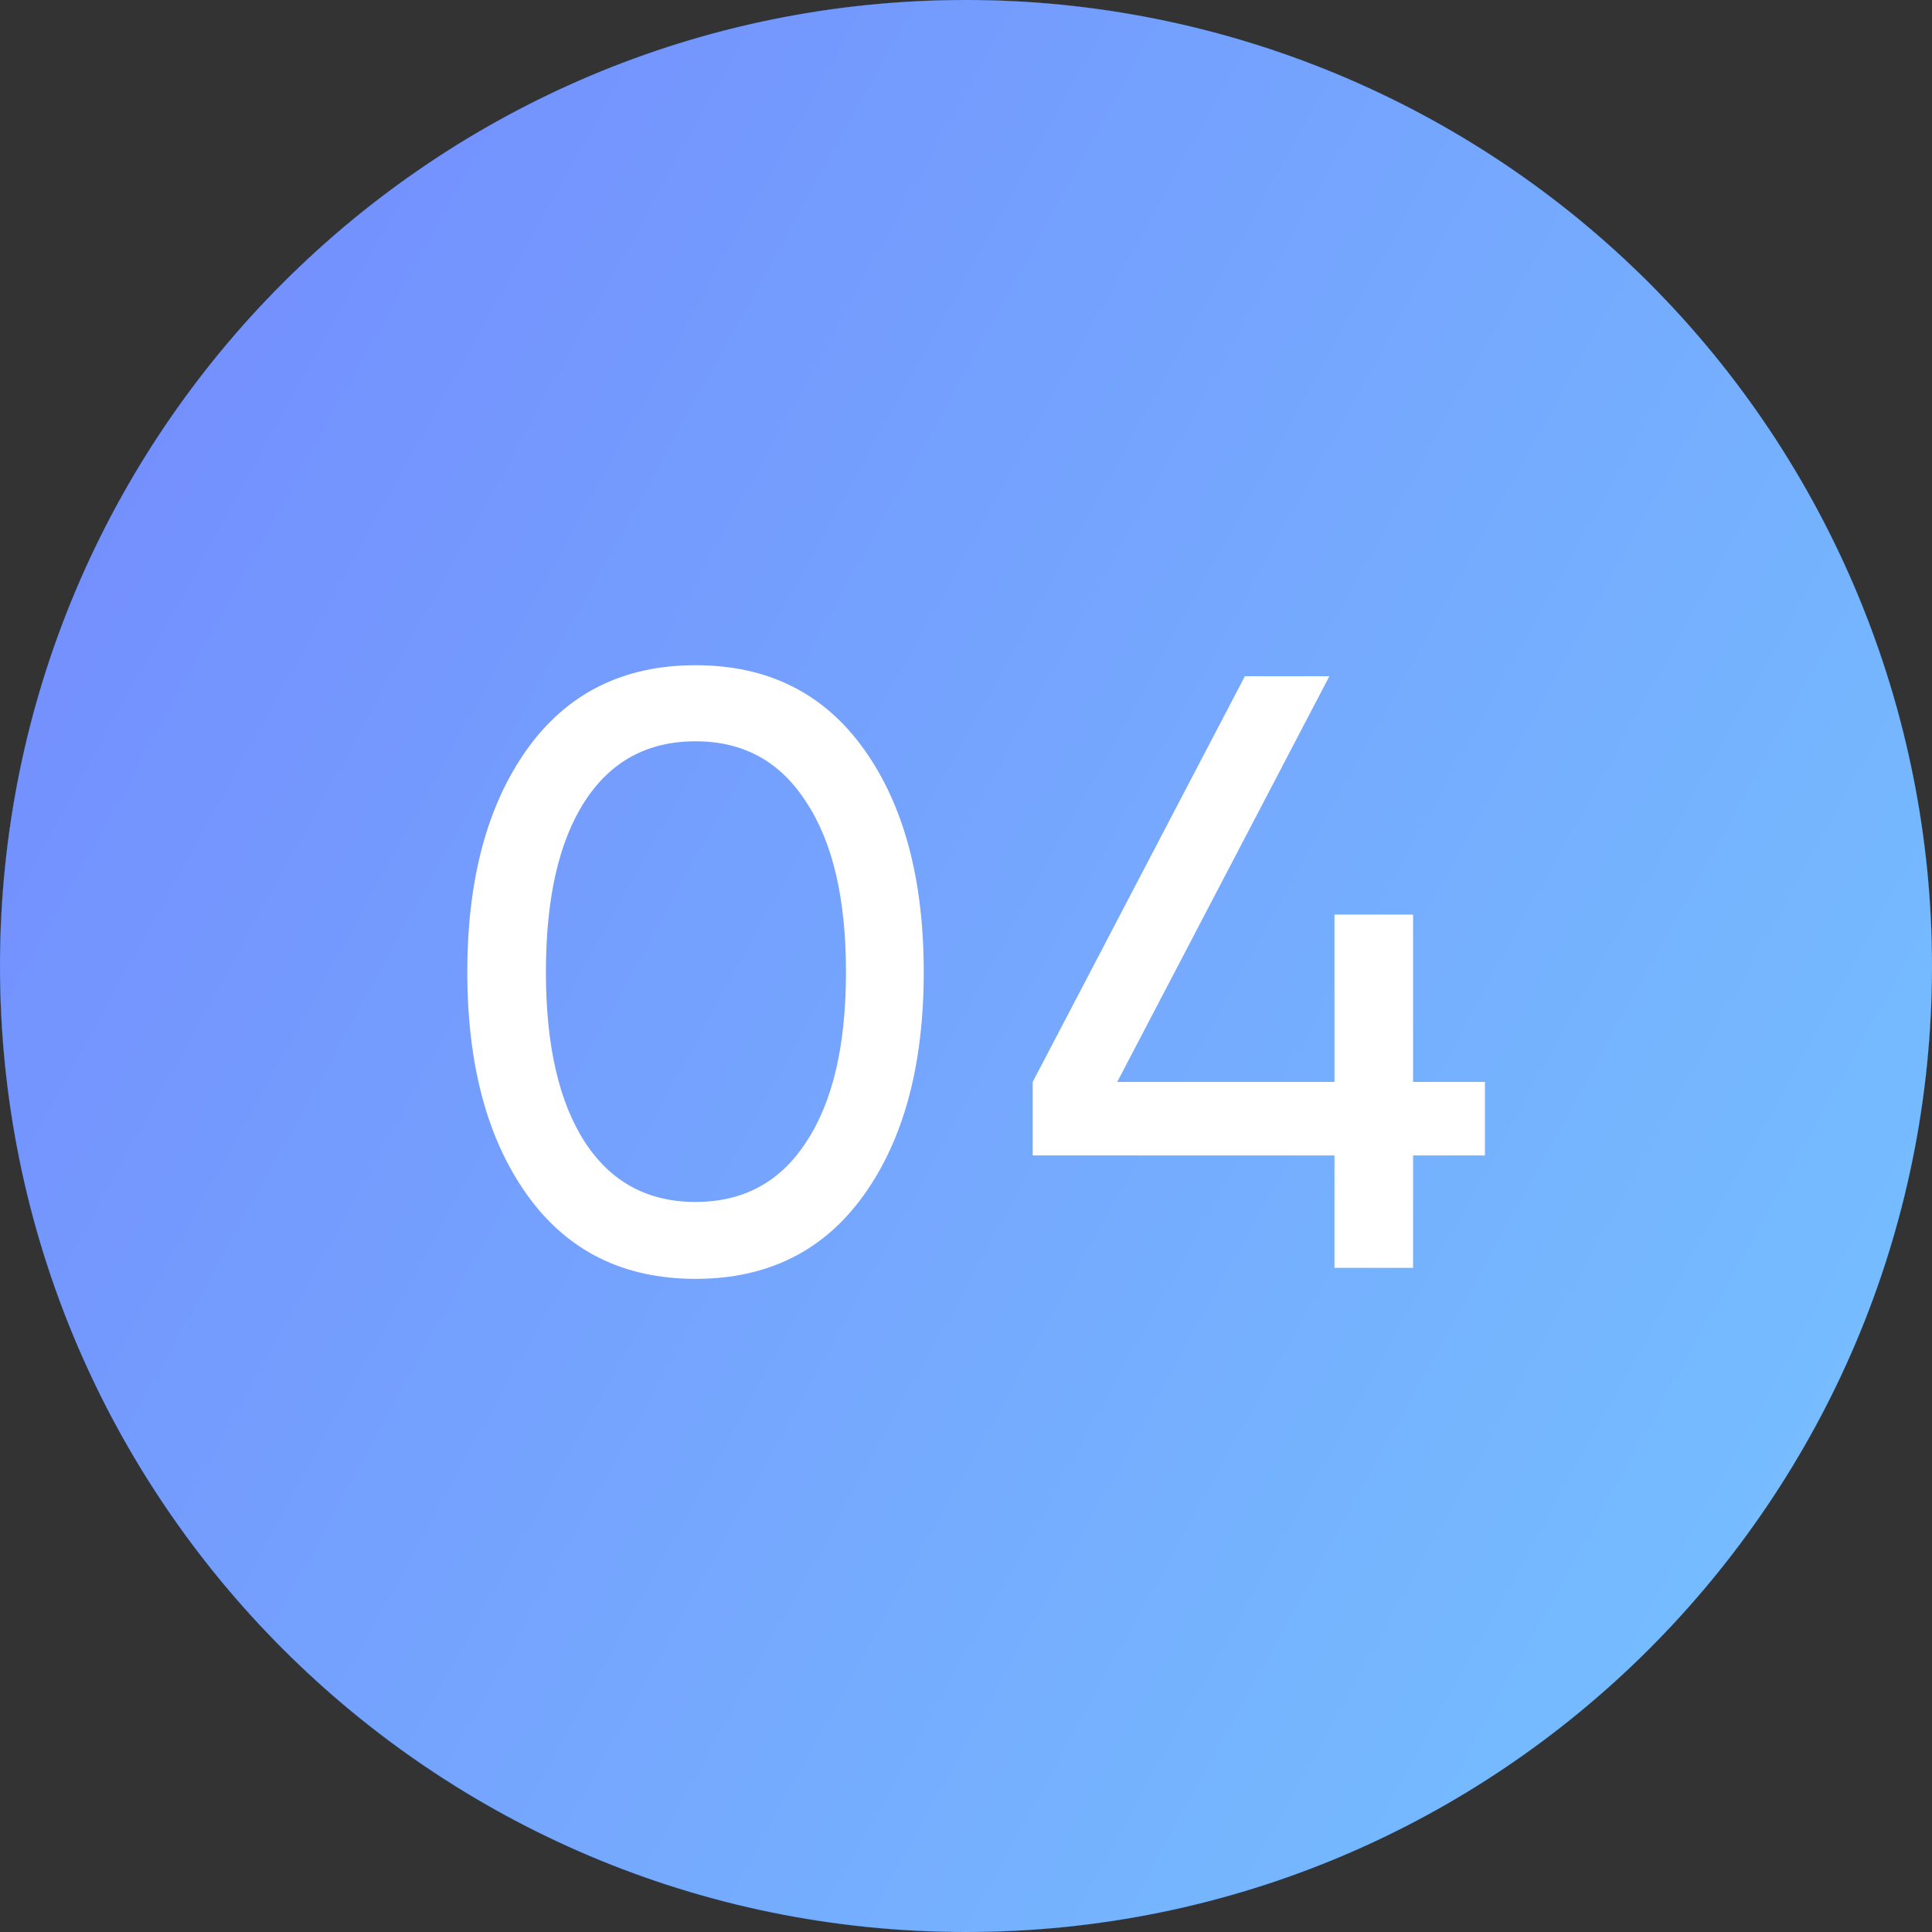
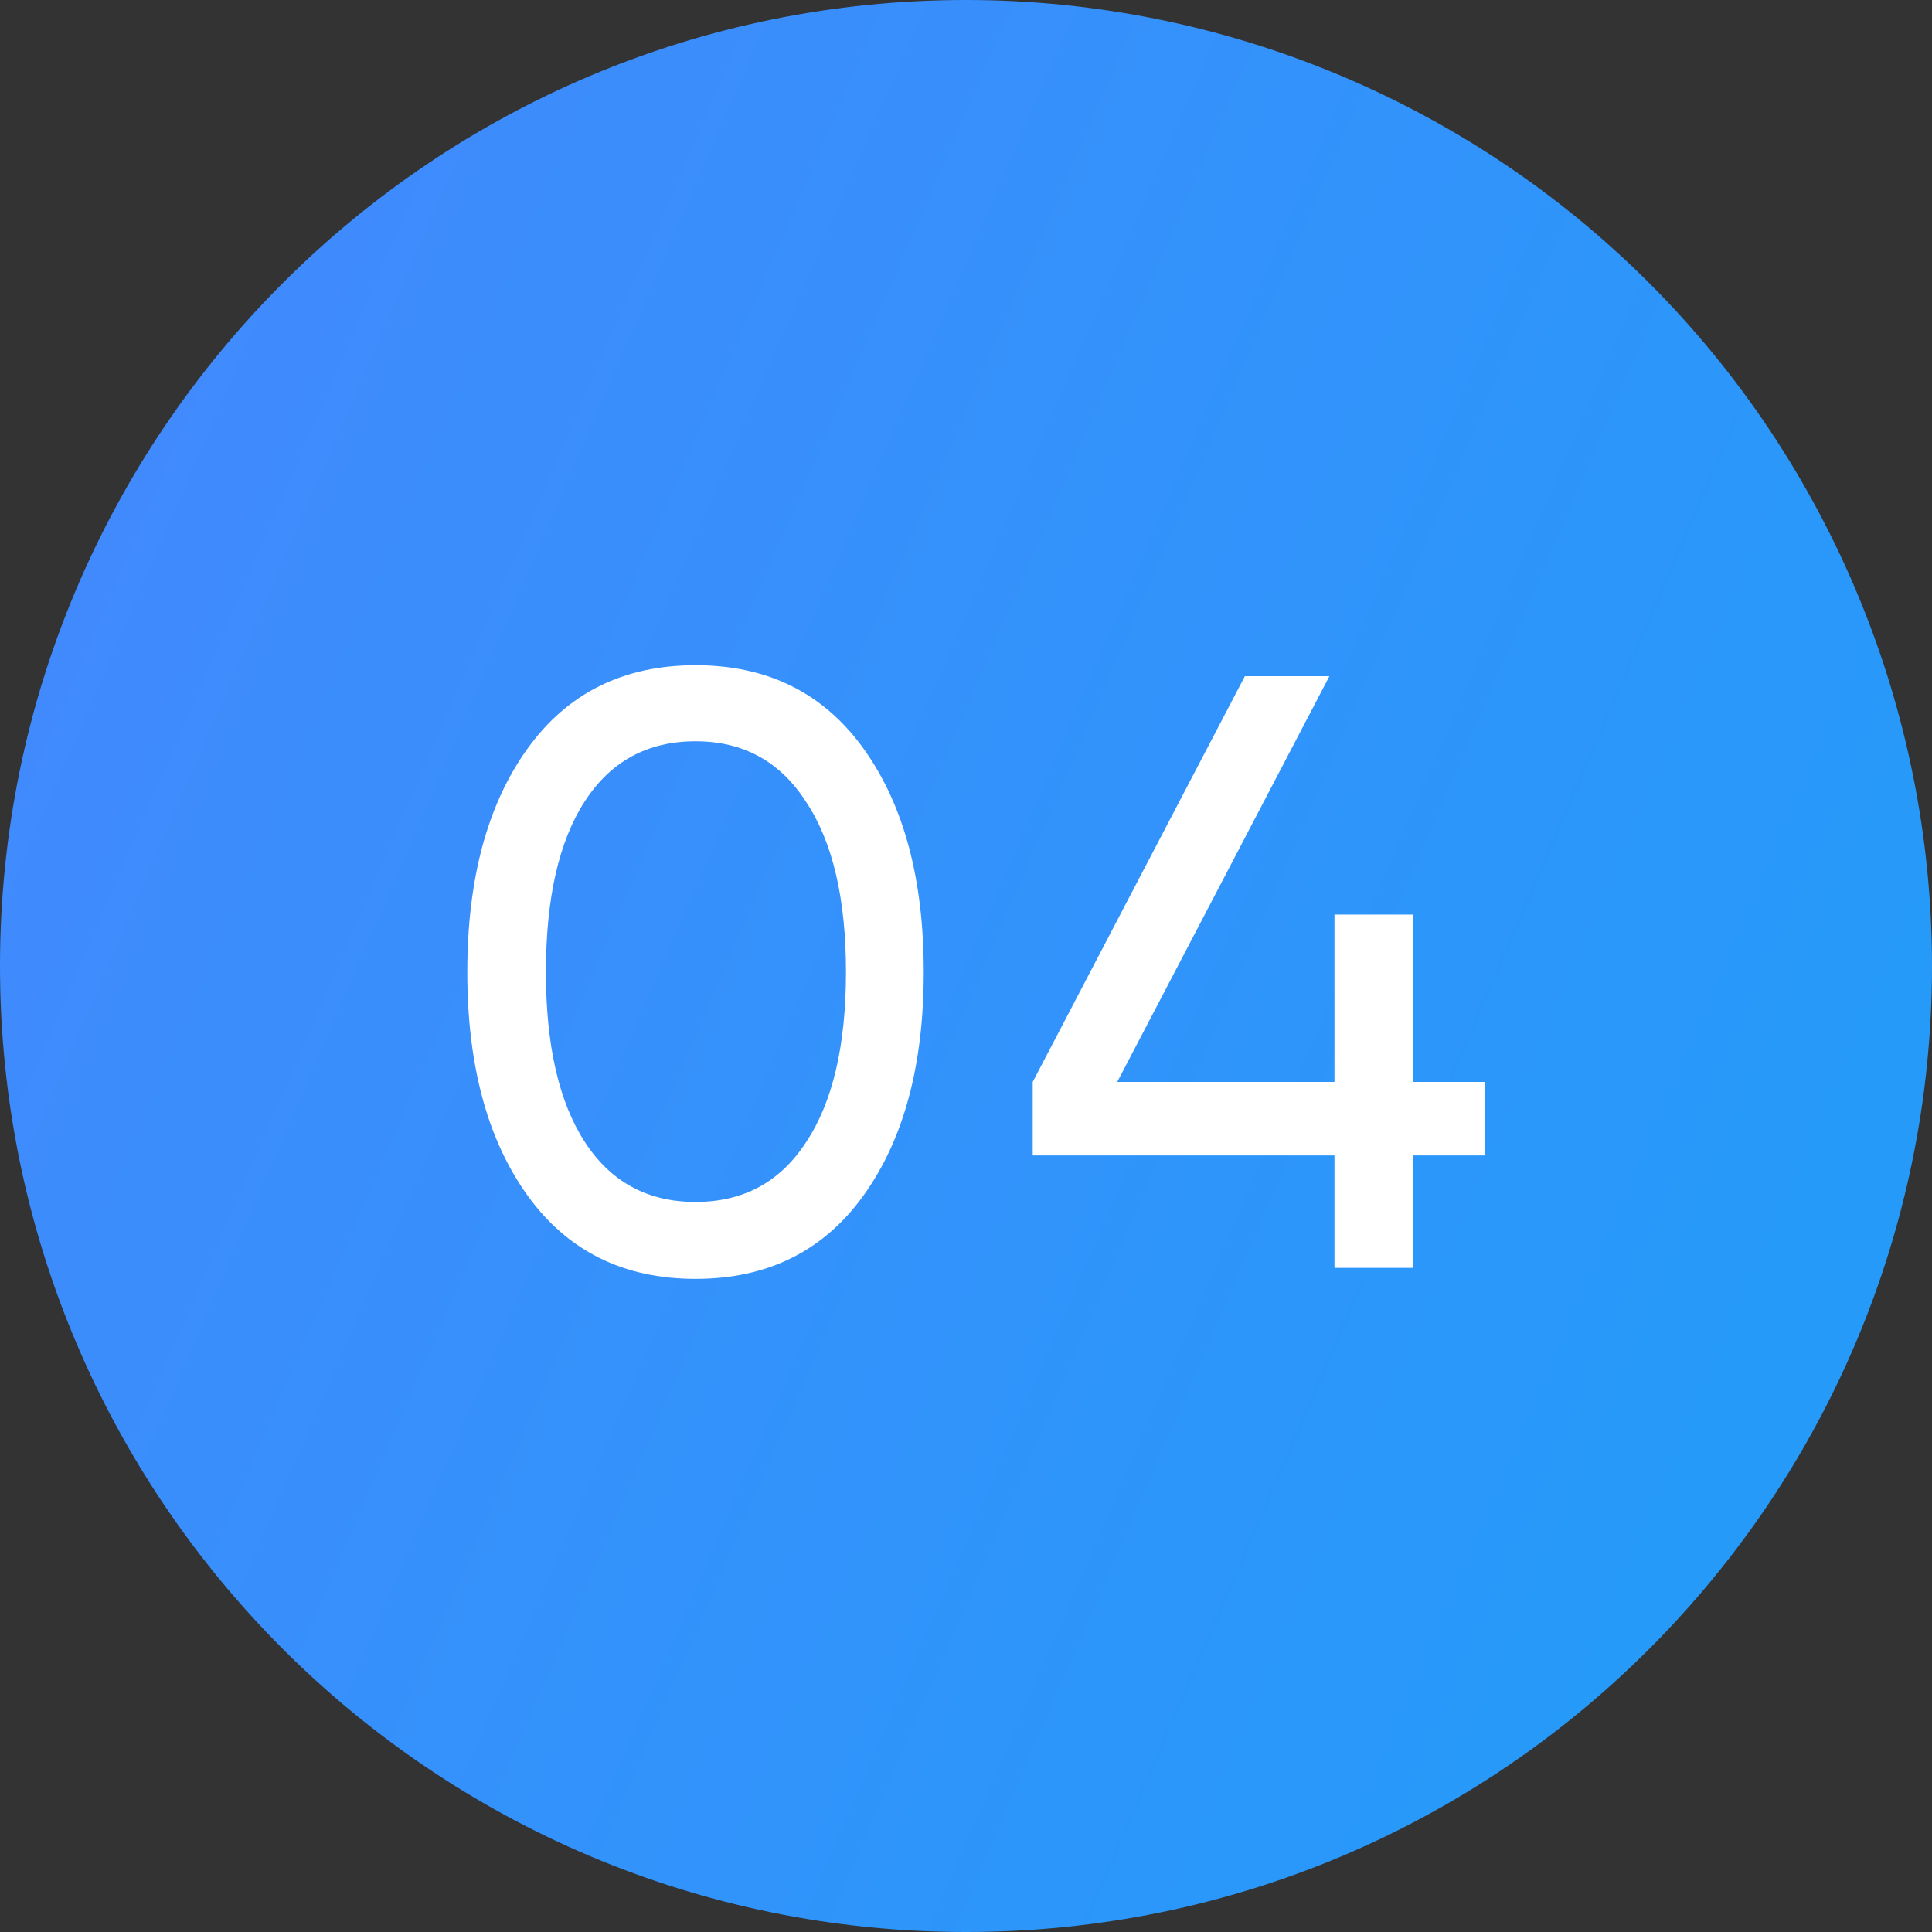
<svg xmlns="http://www.w3.org/2000/svg" width="32" height="32" viewBox="0 0 32 32" fill="none">
  <rect x="0" y="0" width="32" height="32" fill="#333333" stroke="none" />
  <path d="M0 16C0 7.163 7.163 0 16 0C20.244 0 24.313 1.686 27.314 4.686C30.314 7.687 32 11.757 32 16C32 24.837 24.837 32 16 32C7.163 32 0 24.837 0 16Z" fill="url(#paint0_linear_1729_1312)" />
-   <path d="M0 16C0 7.163 7.163 0 16 0C20.244 0 24.313 1.686 27.314 4.686C30.314 7.687 32 11.757 32 16C32 24.837 24.837 32 16 32C7.163 32 0 24.837 0 16Z" fill="#0D2036" />
-   <path d="M0 16C0 7.163 7.163 0 16 0C20.244 0 24.313 1.686 27.314 4.686C30.314 7.687 32 11.757 32 16C32 24.837 24.837 32 16 32C7.163 32 0 24.837 0 16Z" fill="url(#paint1_linear_1729_1312)" />
  <path d="M14.306 19.796C13.644 20.72 12.715 21.182 11.52 21.182C10.326 21.182 9.397 20.72 8.734 19.796C8.072 18.872 7.74 17.64 7.74 16.1C7.74 14.56 8.072 13.328 8.734 12.404C9.397 11.48 10.326 11.018 11.52 11.018C12.715 11.018 13.644 11.48 14.306 12.404C14.969 13.328 15.3 14.56 15.3 16.1C15.3 17.64 14.969 18.872 14.306 19.796ZM9.686 18.914C10.116 19.577 10.727 19.908 11.52 19.908C12.314 19.908 12.925 19.577 13.354 18.914C13.793 18.251 14.012 17.313 14.012 16.1C14.012 14.887 13.793 13.949 13.354 13.286C12.925 12.614 12.314 12.278 11.52 12.278C10.727 12.278 10.116 12.609 9.686 13.272C9.257 13.935 9.042 14.877 9.042 16.1C9.042 17.313 9.257 18.251 9.686 18.914ZM24.595 17.92V19.138H23.405V21H22.103V19.138H17.105V17.92L20.619 11.2H22.019L18.505 17.92H22.103V15.148H23.405V17.92H24.595Z" fill="white" />
  <defs>
    <linearGradient id="paint0_linear_1729_1312" x1="-9.289" y1="-11.414" x2="44.791" y2="11.989" gradientUnits="userSpaceOnUse">
      <stop stop-color="#5081FF" />
      <stop offset="1" stop-color="#1D9FF8" />
    </linearGradient>
    <linearGradient id="paint1_linear_1729_1312" x1="-3.969" y1="-4.09" x2="41.05" y2="20.8" gradientUnits="userSpaceOnUse">
      <stop stop-color="#7381FD" />
      <stop offset="1" stop-color="#76C7FF" />
    </linearGradient>
  </defs>
</svg>